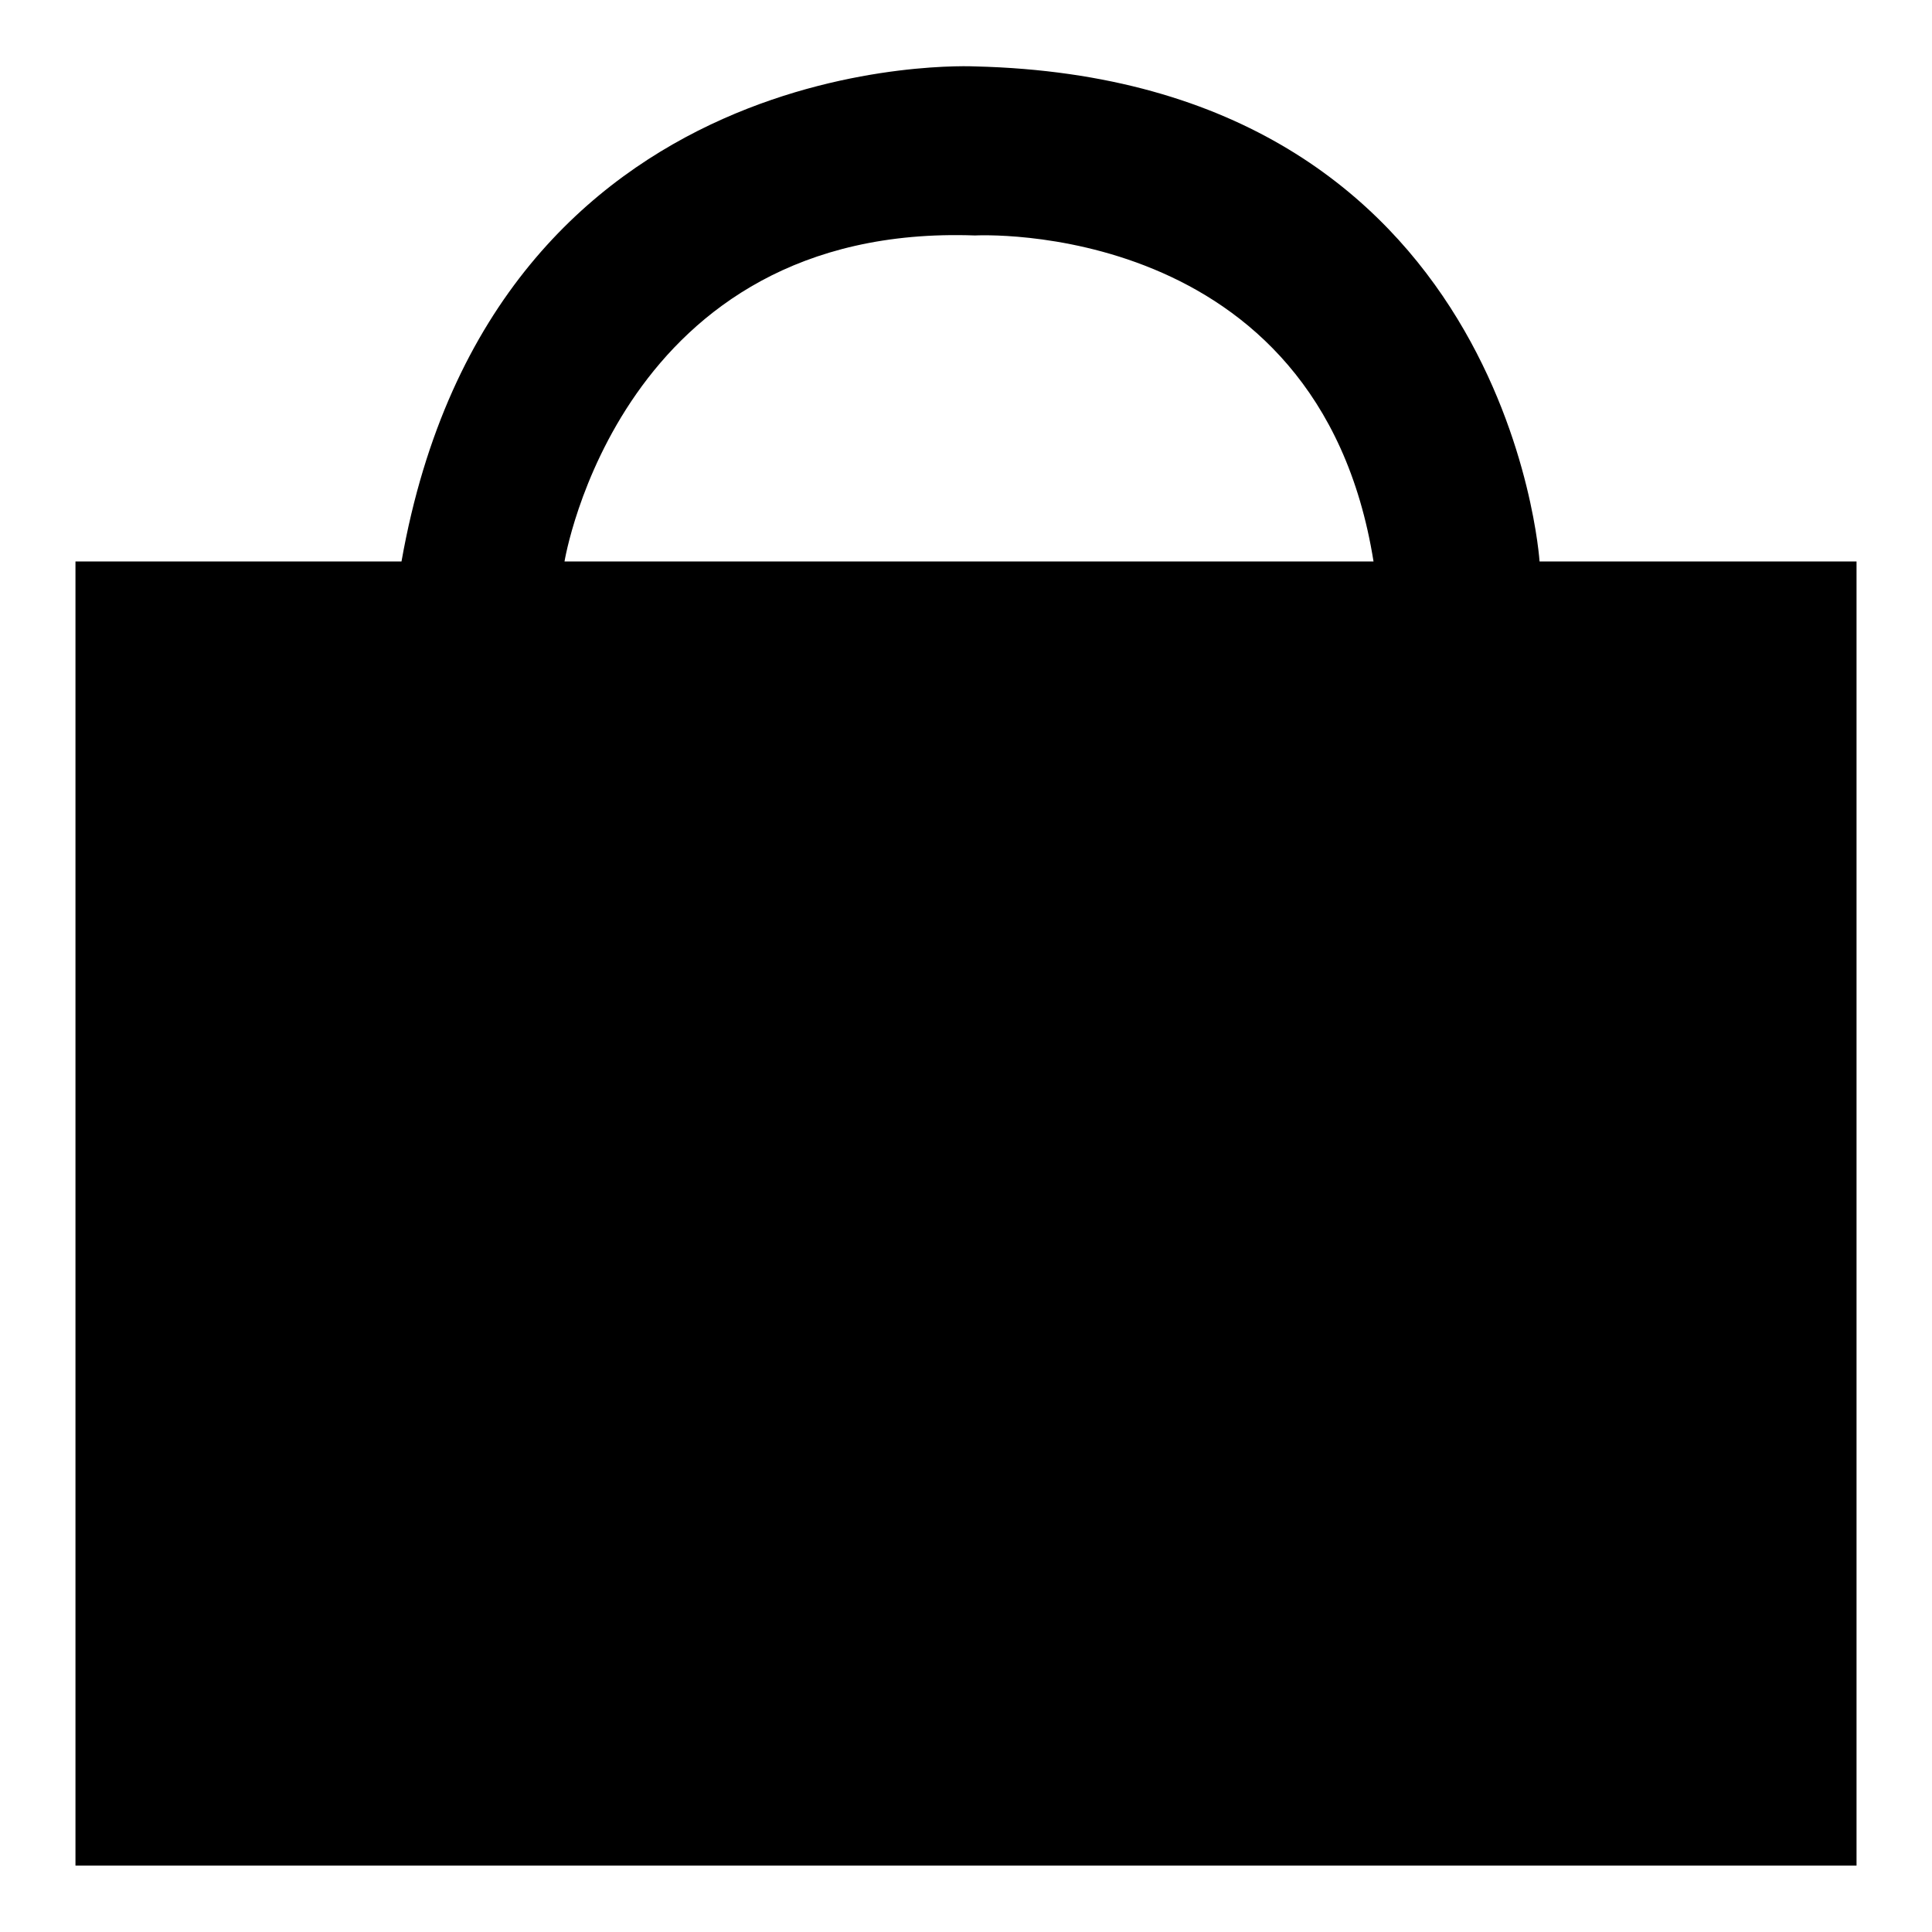
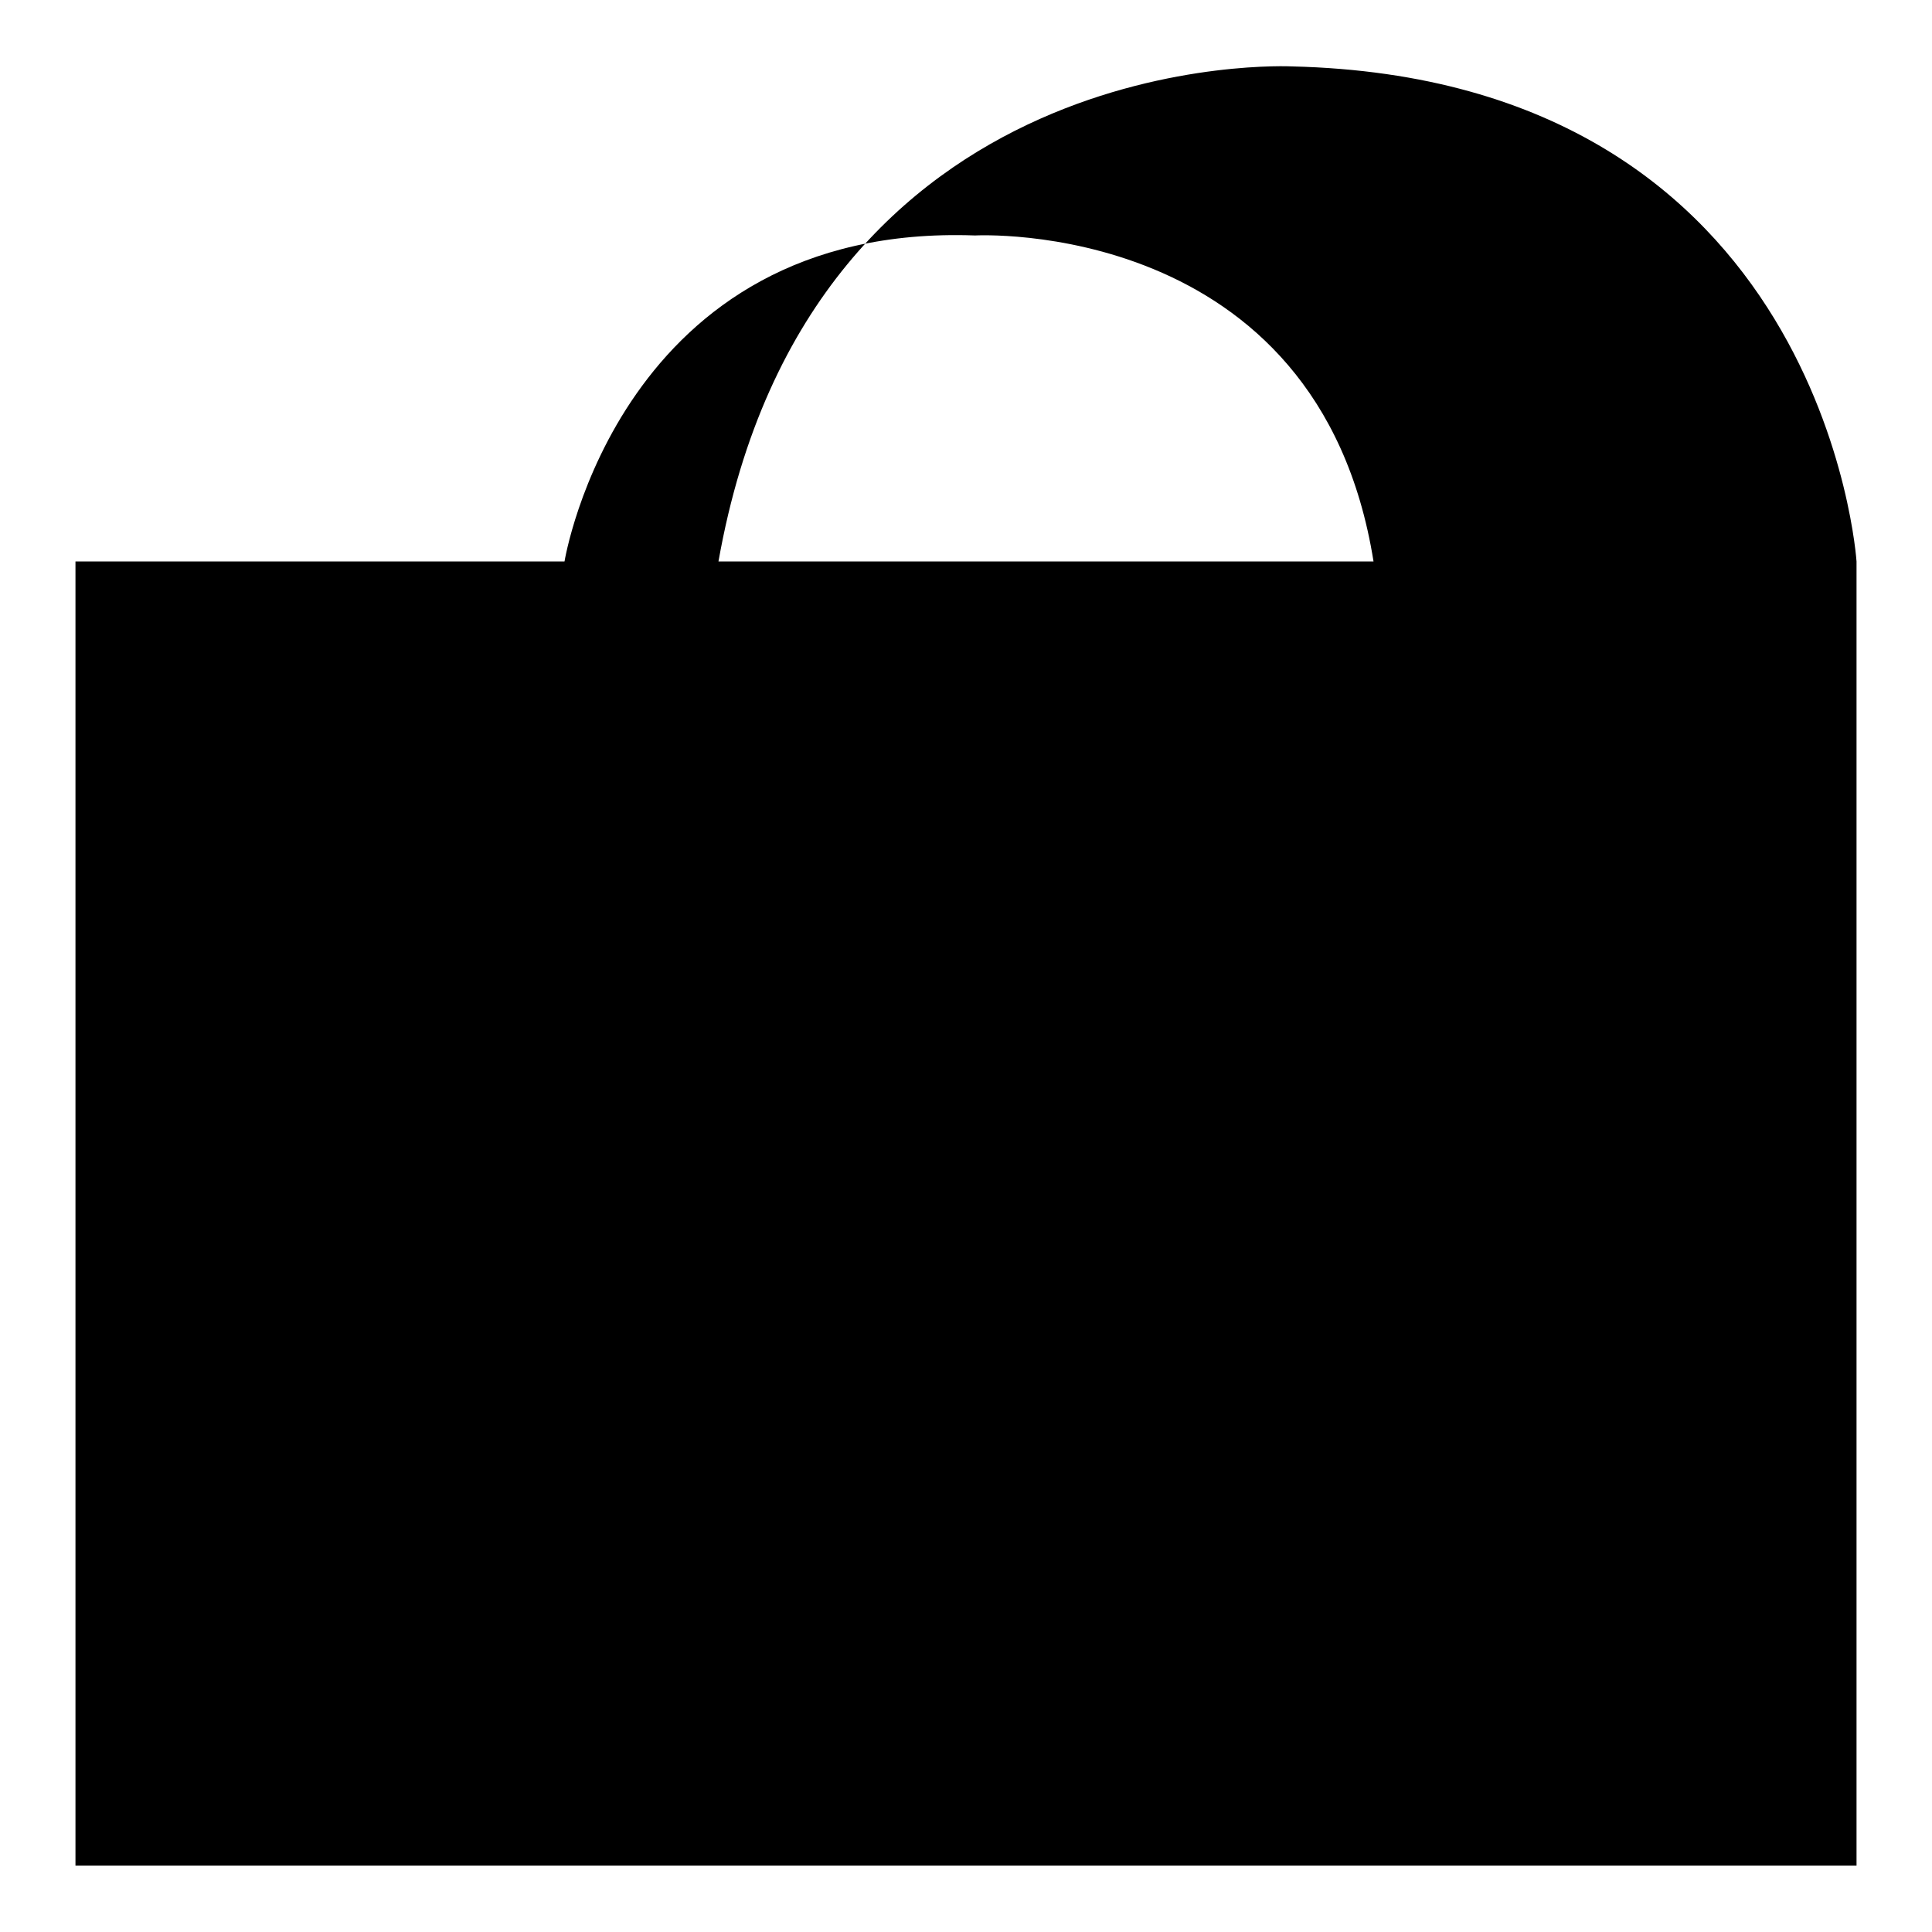
<svg xmlns="http://www.w3.org/2000/svg" version="1.1" x="0px" y="0px" viewBox="0 0 256 256" enable-background="new 0 0 256 256" xml:space="preserve">
  <g>
    <g>
-       <path fill="#000000" d="M246,74.4h-42c0,0-4.1-63.9-74.8-65.6c0,0-63.8-3.3-76,65.6H10v172.8h236V74.4z M129.2,31.2c0,0,45.5-2.5,52.8,43.2H74.8C74.8,74.4,82.1,29.5,129.2,31.2z" />
+       <path fill="#000000" d="M246,74.4c0,0-4.1-63.9-74.8-65.6c0,0-63.8-3.3-76,65.6H10v172.8h236V74.4z M129.2,31.2c0,0,45.5-2.5,52.8,43.2H74.8C74.8,74.4,82.1,29.5,129.2,31.2z" />
    </g>
  </g>
</svg>